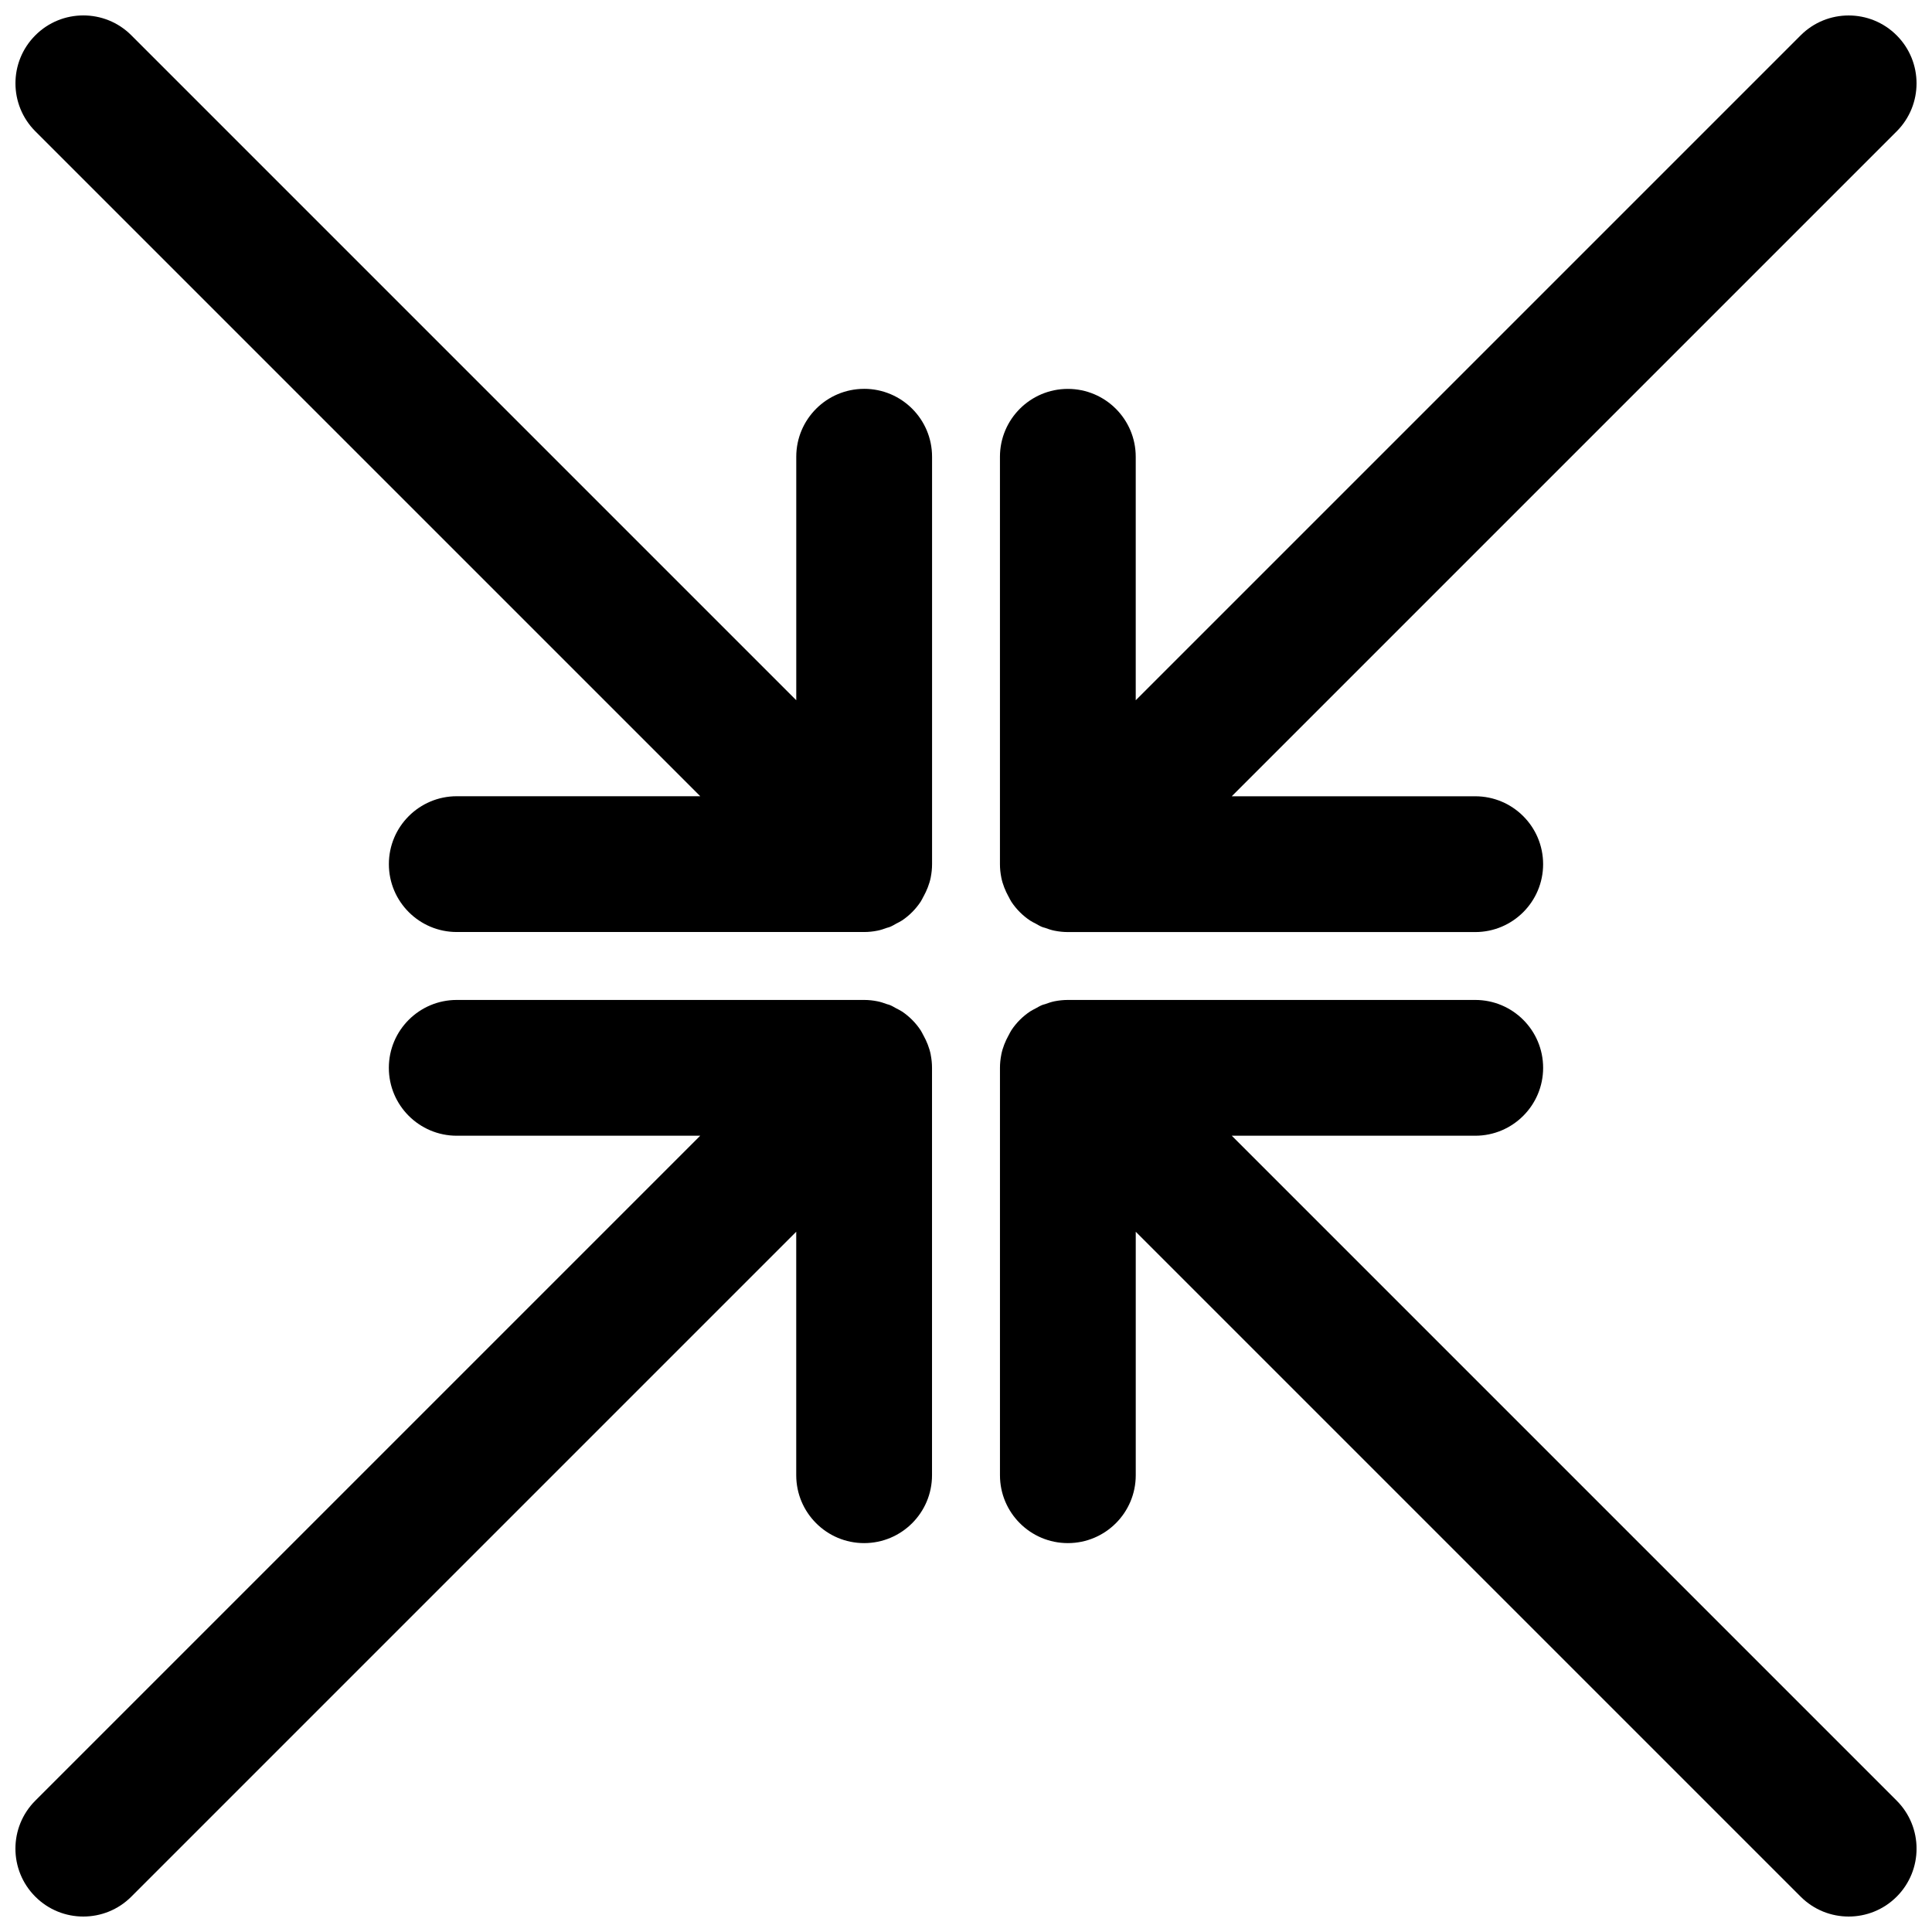
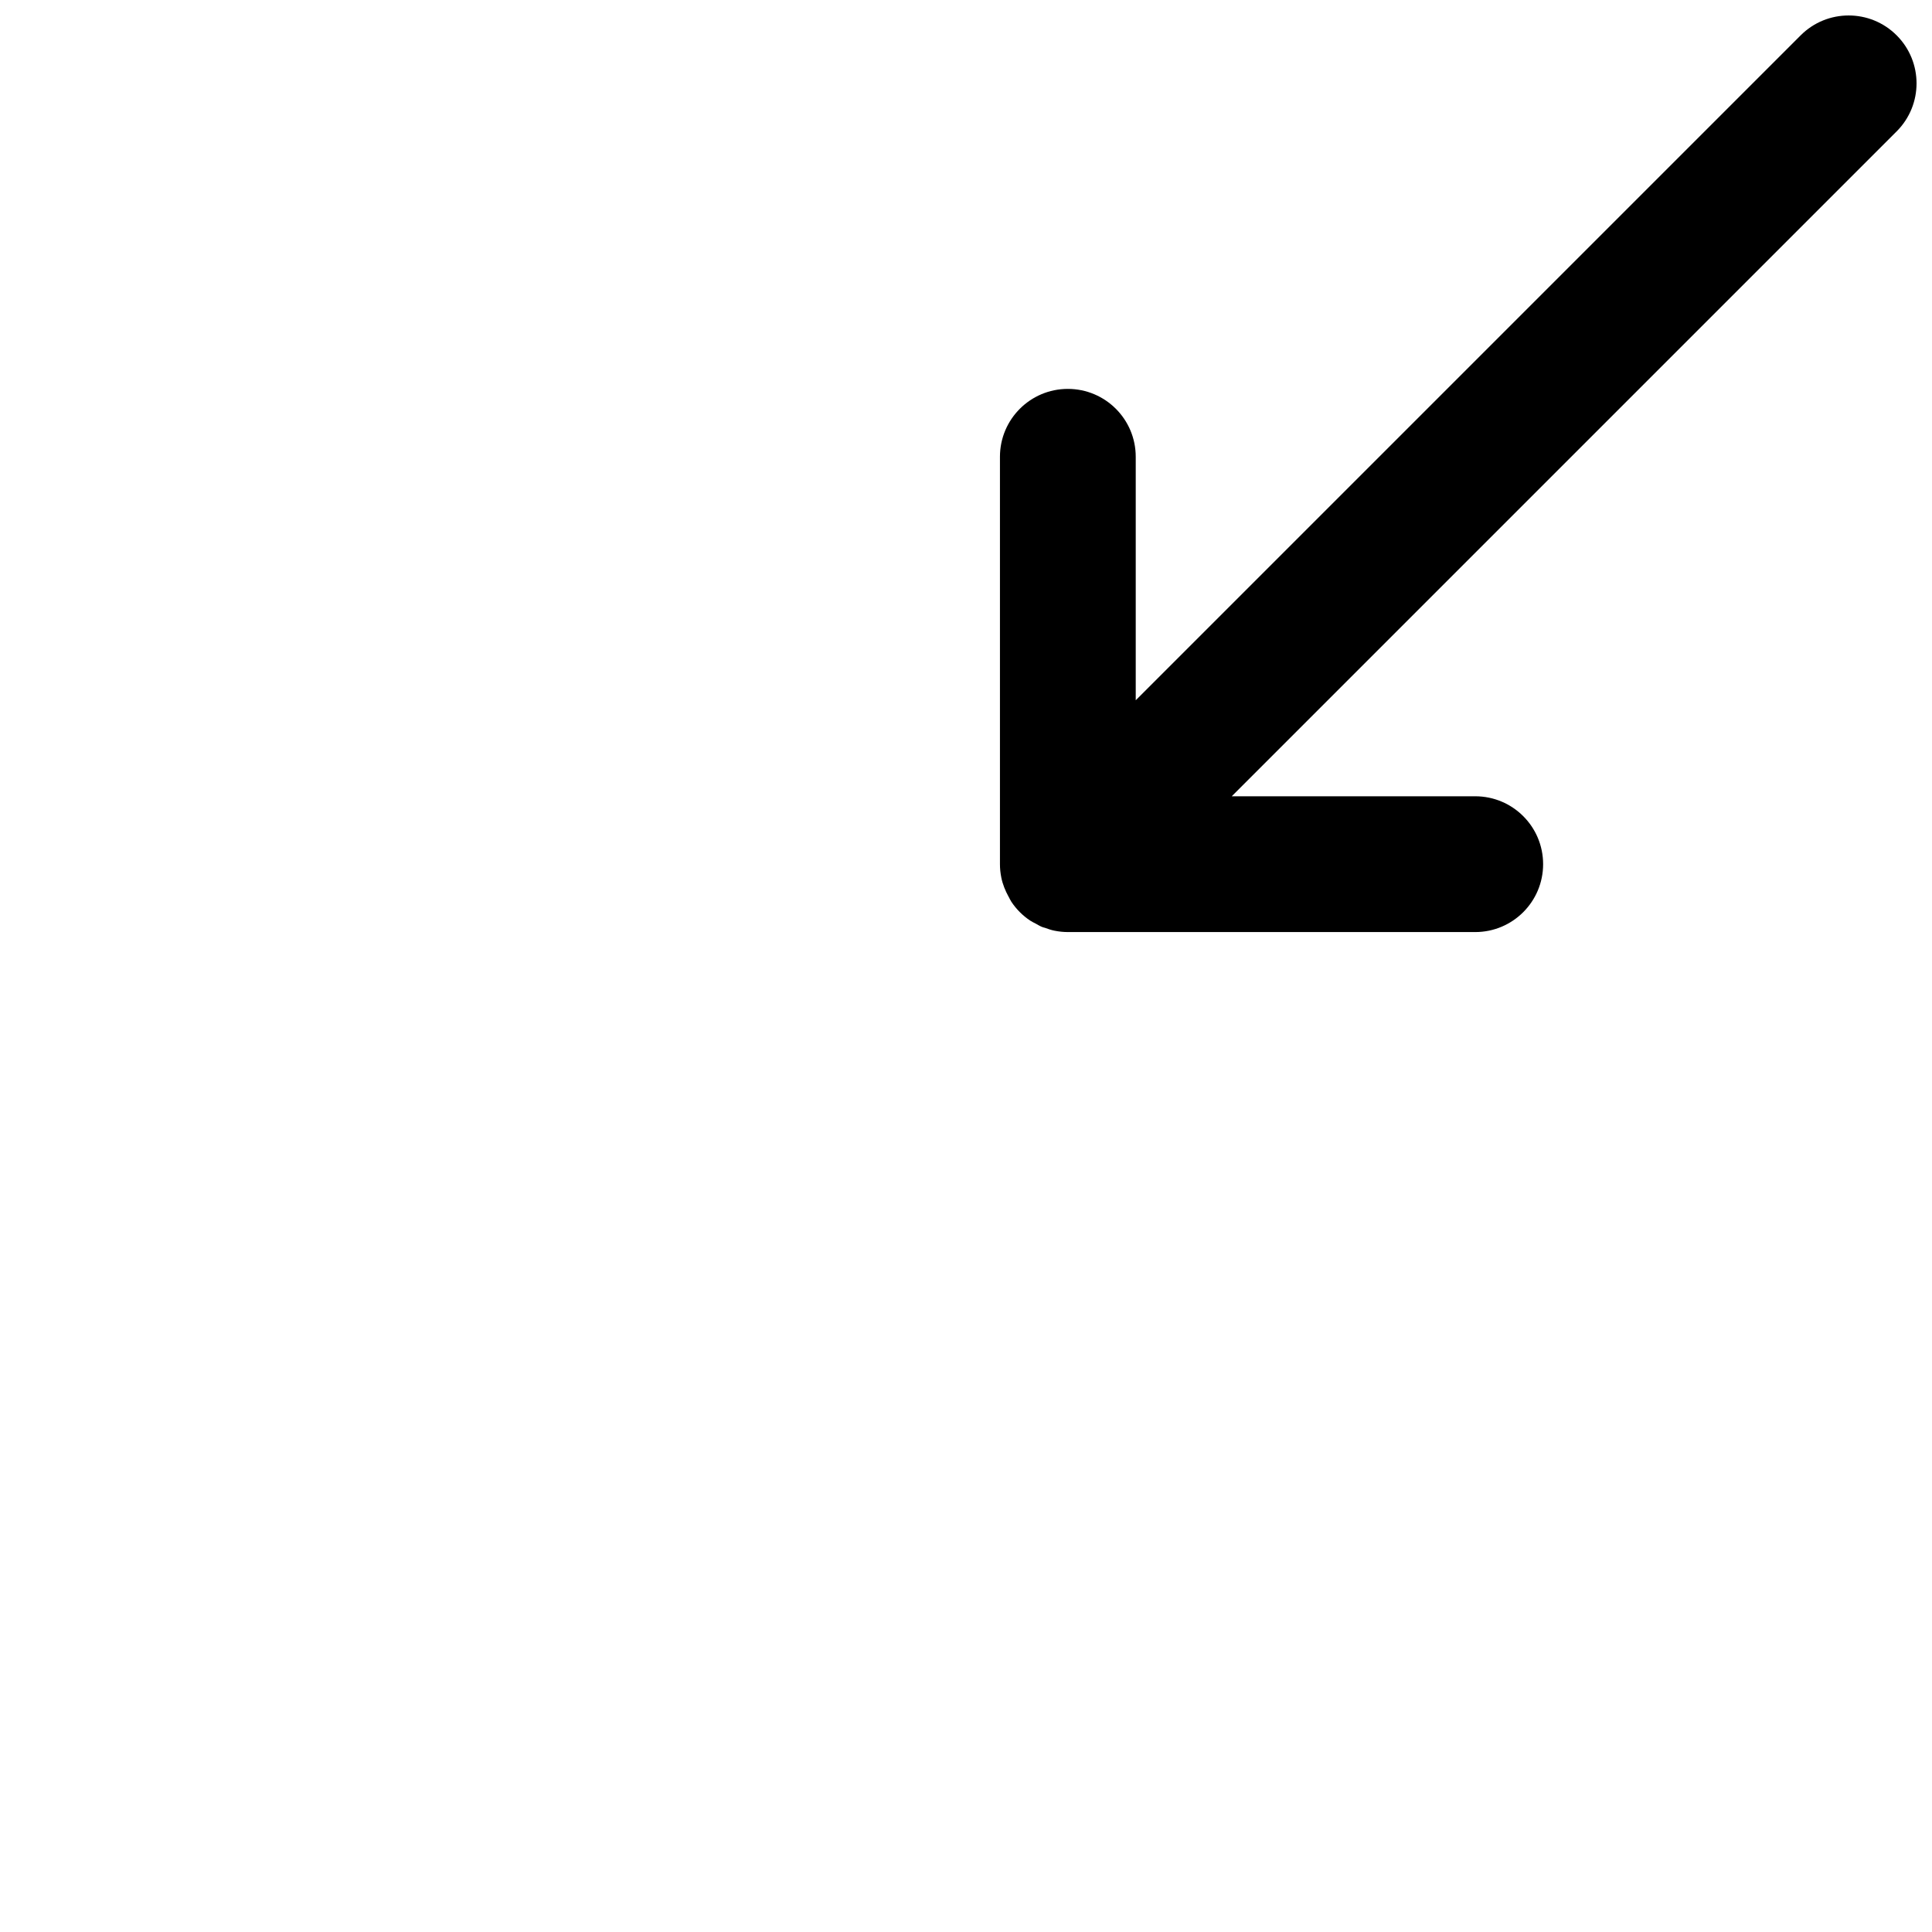
<svg xmlns="http://www.w3.org/2000/svg" width="800px" height="800px" version="1.1" viewBox="144 144 512 512">
  <defs>
    <clipPath id="d">
      <path d="m408 408h243.9v243.9h-243.9z" />
    </clipPath>
    <clipPath id="c">
-       <path d="m148.09 408h242.91v243.9h-242.91z" />
-     </clipPath>
+       </clipPath>
    <clipPath id="b">
      <path d="m408 148.09h243.9v242.91h-243.9z" />
    </clipPath>
    <clipPath id="a">
-       <path d="m148.09 148.09h242.91v242.91h-242.91z" />
-     </clipPath>
+       </clipPath>
  </defs>
  <g>
    <g clip-path="url(#d)">
-       <path d="m470.43 444.98h64.523c9.941 0 17.992-8.059 17.992-17.992 0-9.941-8.051-17.992-17.992-17.992h-107.96c-1.18 0-2.367 0.125-3.527 0.352-0.871 0.18-1.691 0.465-2.508 0.762-0.289 0.082-0.578 0.145-0.848 0.262-0.586 0.242-1.113 0.578-1.672 0.875 0 0-0.012 0.008-0.02 0.008-0.469 0.262-0.953 0.469-1.402 0.773-1.98 1.312-3.672 3.012-4.984 4.984-0.297 0.441-0.496 0.918-0.746 1.367l-0.012 0.008c-0.863 1.574-1.555 3.258-1.922 5.074v0.035c-0.227 1.125-0.352 2.297-0.352 3.492v107.96c0 9.93 8.059 17.992 17.992 17.992 9.941 0 17.992-8.062 17.992-17.992v-64.523l176.21 176.21c3.512 3.516 8.117 5.269 12.723 5.269 4.606 0 9.211-1.754 12.723-5.269 7.023-7.027 7.023-18.418 0-25.445l-176.21-176.21" fill-rule="evenodd" />
-     </g>
+       </g>
    <g clip-path="url(#c)">
      <path d="m390.65 423.46c-0.371-1.816-1.062-3.5-1.926-5.074l-0.012-0.008c-0.25-0.449-0.449-0.926-0.746-1.367-1.312-1.973-3.004-3.672-4.973-4.984h-0.012c-0.449-0.305-0.934-0.512-1.402-0.773h-0.016c-0.559-0.305-1.09-0.641-1.676-0.883-0.27-0.117-0.559-0.18-0.844-0.262-0.82-0.297-1.641-0.582-2.512-0.754-1.16-0.234-2.348-0.359-3.527-0.359h-107.96c-9.934 0-17.996 8.051-17.996 17.992 0 9.934 8.062 17.992 17.996 17.992h64.523l-176.21 176.21c-7.027 7.027-7.027 18.418 0 25.445 3.508 3.516 8.113 5.269 12.719 5.269 4.606 0 9.215-1.754 12.723-5.269l176.21-176.21v64.523c0 9.93 8.062 17.992 17.992 17.992 9.941 0 17.992-8.062 17.992-17.992v-107.96c0-1.195-0.125-2.367-0.348-3.492v-0.035" fill-rule="evenodd" />
    </g>
    <g clip-path="url(#b)">
      <path d="m409.35 376.54c0.367 1.816 1.059 3.492 1.922 5.074h0.012c0.25 0.457 0.449 0.938 0.746 1.375 1.312 1.973 3.004 3.672 4.984 4.984 0.449 0.309 0.934 0.516 1.402 0.766 0.008 0.008 0.02 0.008 0.02 0.008 0.559 0.309 1.086 0.641 1.672 0.883 0.27 0.117 0.559 0.18 0.848 0.262 0.816 0.297 1.637 0.586 2.508 0.754 1.16 0.234 2.348 0.359 3.527 0.359h107.96c9.941 0 17.992-8.059 17.992-17.992 0-9.941-8.051-17.992-17.992-17.992h-64.523l176.21-176.21c7.023-7.027 7.023-18.418 0-25.441-3.512-3.519-8.117-5.273-12.723-5.273-4.606 0-9.211 1.754-12.723 5.273l-176.21 176.21v-64.523c0-9.941-8.051-17.996-17.992-17.996-9.934 0-17.992 8.055-17.992 17.996v107.96c0 1.199 0.125 2.359 0.352 3.492v0.035" fill-rule="evenodd" />
    </g>
    <g clip-path="url(#a)">
      <path d="m373.01 247.05c-9.93 0-17.992 8.055-17.992 17.996v64.523l-176.21-176.21c-3.508-3.519-8.117-5.273-12.723-5.273-4.606 0-9.211 1.754-12.719 5.273-7.027 7.023-7.027 18.414 0 25.441l176.21 176.21h-64.523c-9.934 0-17.996 8.051-17.996 17.992 0 9.934 8.062 17.992 17.996 17.992h107.96c1.18 0 2.367-0.125 3.527-0.359 0.871-0.168 1.691-0.457 2.512-0.754 0.285-0.082 0.574-0.145 0.844-0.262 0.586-0.242 1.117-0.574 1.676-0.883 0 0 0.008 0 0.016-0.008 0.469-0.25 0.953-0.457 1.402-0.766h0.012c1.969-1.312 3.66-3.012 4.973-4.984 0.297-0.438 0.496-0.918 0.746-1.375h0.012c0.863-1.582 1.555-3.258 1.926-5.074v-0.035c0.223-1.133 0.348-2.293 0.348-3.492v-107.96c0-9.941-8.051-17.996-17.992-17.996" fill-rule="evenodd" />
    </g>
  </g>
</svg>